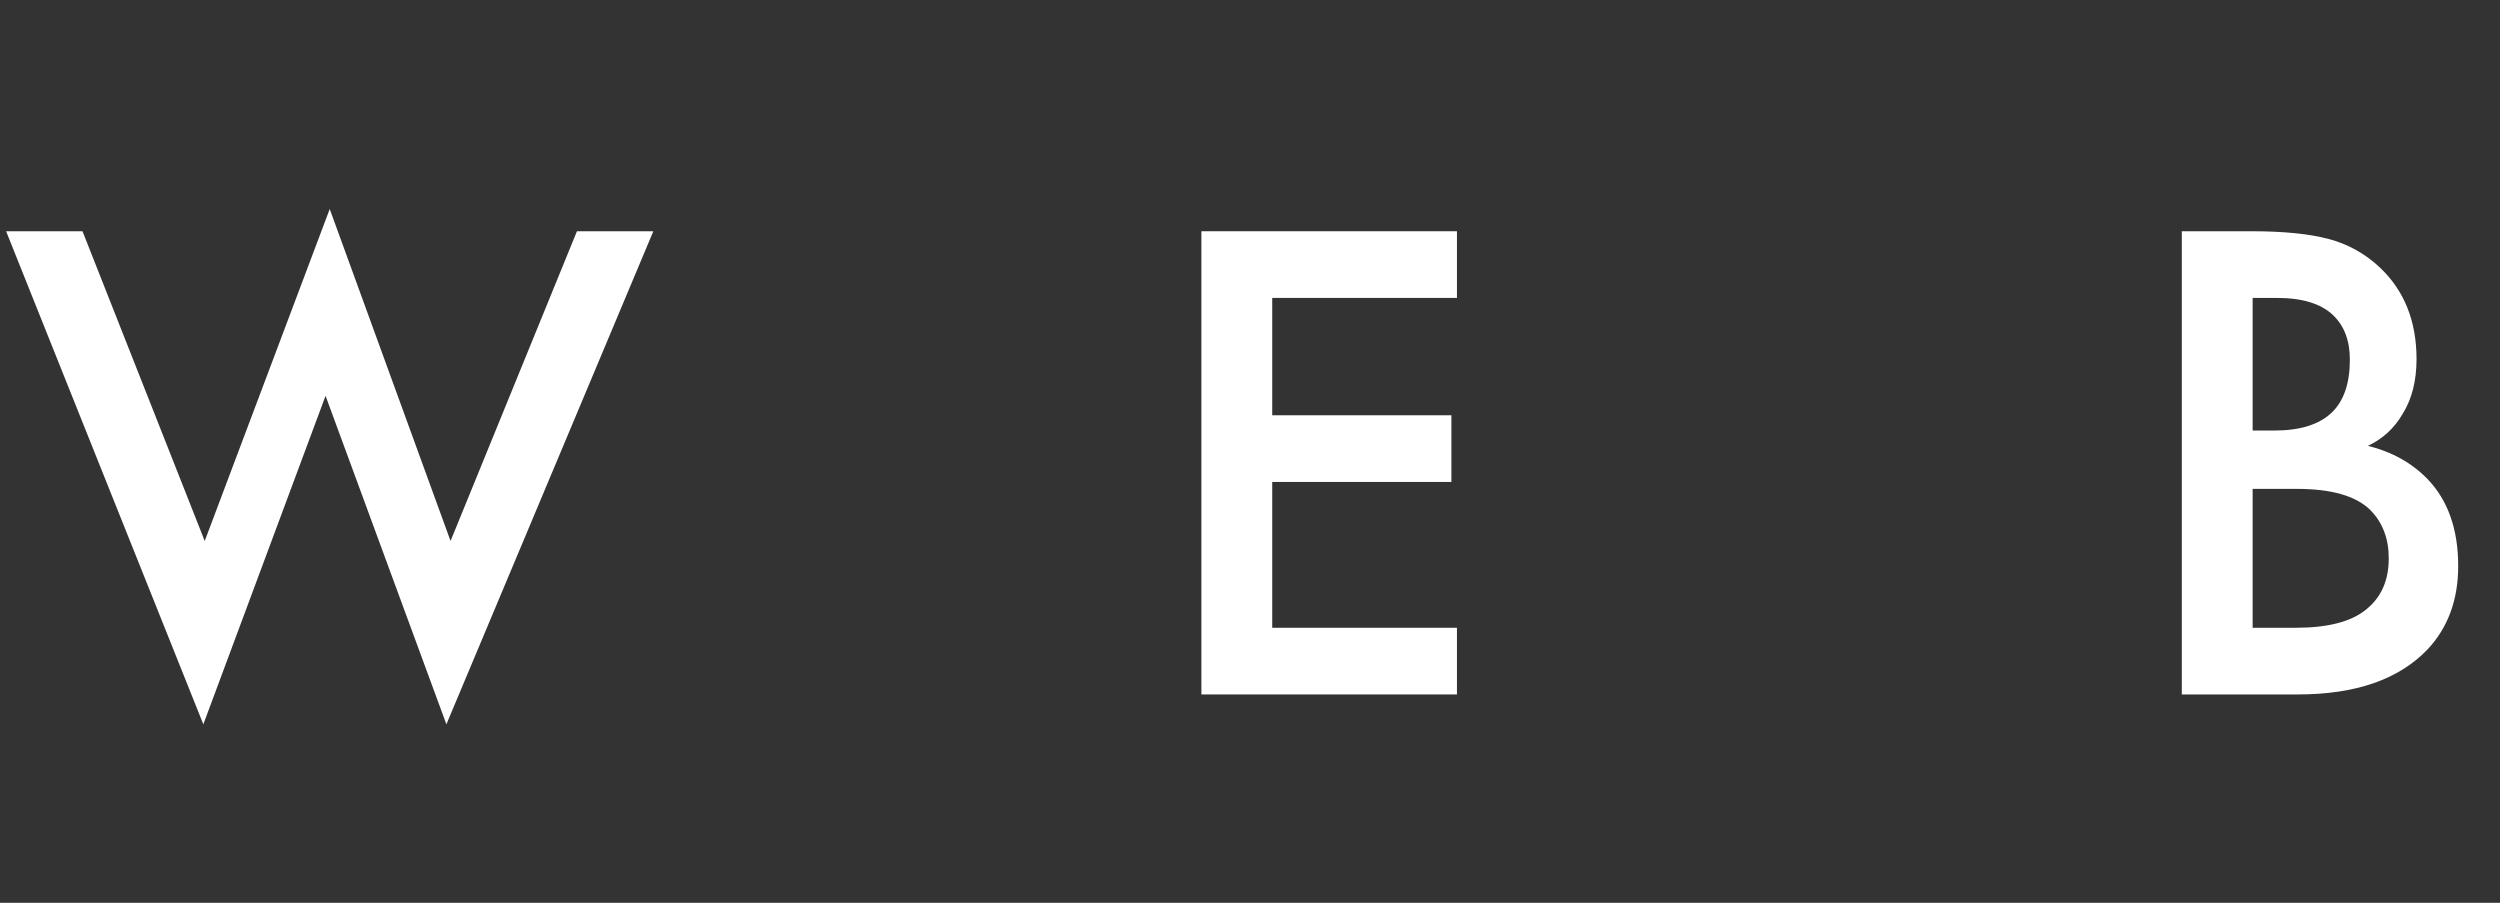
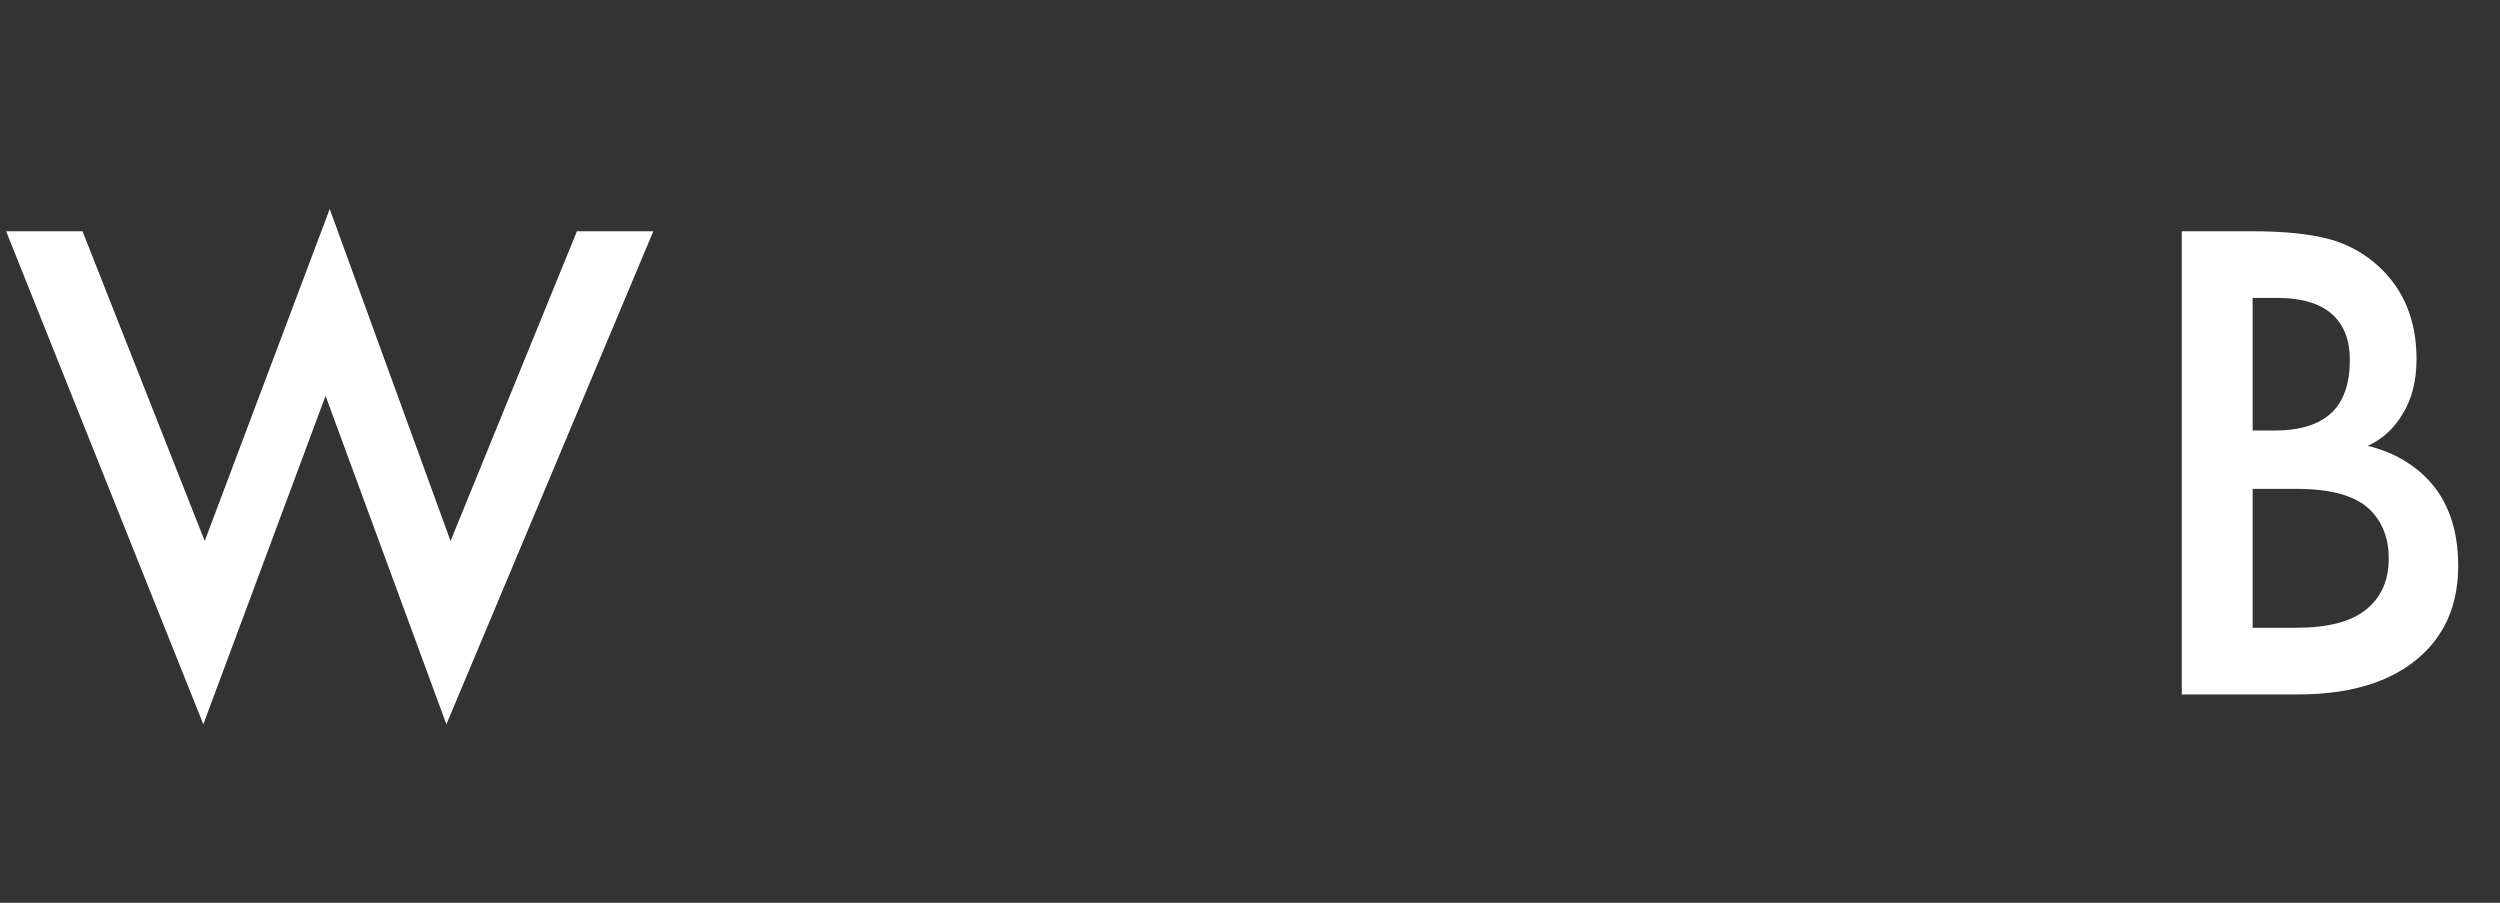
<svg xmlns="http://www.w3.org/2000/svg" width="72" height="26" viewBox="0 0 72 26" fill="none">
  <rect x="0" y="0" width="72" height="26" fill="#333333" stroke="none" />
  <path d="M0.176 6.66H2.376L5.896 15.58L9.496 6.02L12.976 15.58L16.616 6.66H18.816L12.856 20.86L9.376 11.4L5.856 20.86L0.176 6.66Z" fill="white" />
-   <path d="M41.96 6.66V8.58H36.64V11.96H41.8V13.88H36.64V18.08H41.96V20H34.6V6.66L41.96 6.66Z" fill="white" />
  <path d="M62.836 6.66H64.856C65.763 6.66 66.496 6.733 67.056 6.88C67.616 7.027 68.11 7.3 68.536 7.7C69.243 8.367 69.596 9.247 69.596 10.34C69.596 10.967 69.463 11.493 69.196 11.92C68.956 12.333 68.623 12.64 68.196 12.84C68.89 13.013 69.463 13.333 69.916 13.8C70.503 14.413 70.796 15.247 70.796 16.3C70.796 17.273 70.503 18.073 69.916 18.7C69.09 19.567 67.843 20 66.176 20H62.836V6.66ZM64.876 8.58V12.4H65.496C66.243 12.4 66.796 12.227 67.156 11.88C67.503 11.547 67.676 11.04 67.676 10.36C67.676 9.813 67.516 9.387 67.196 9.08C66.85 8.747 66.31 8.58 65.576 8.58H64.876ZM64.876 14.08V18.08H66.116C67.036 18.08 67.71 17.907 68.136 17.56C68.576 17.213 68.796 16.72 68.796 16.08C68.796 15.507 68.616 15.04 68.256 14.68C67.843 14.28 67.143 14.08 66.156 14.08H64.876Z" fill="white" />
</svg>